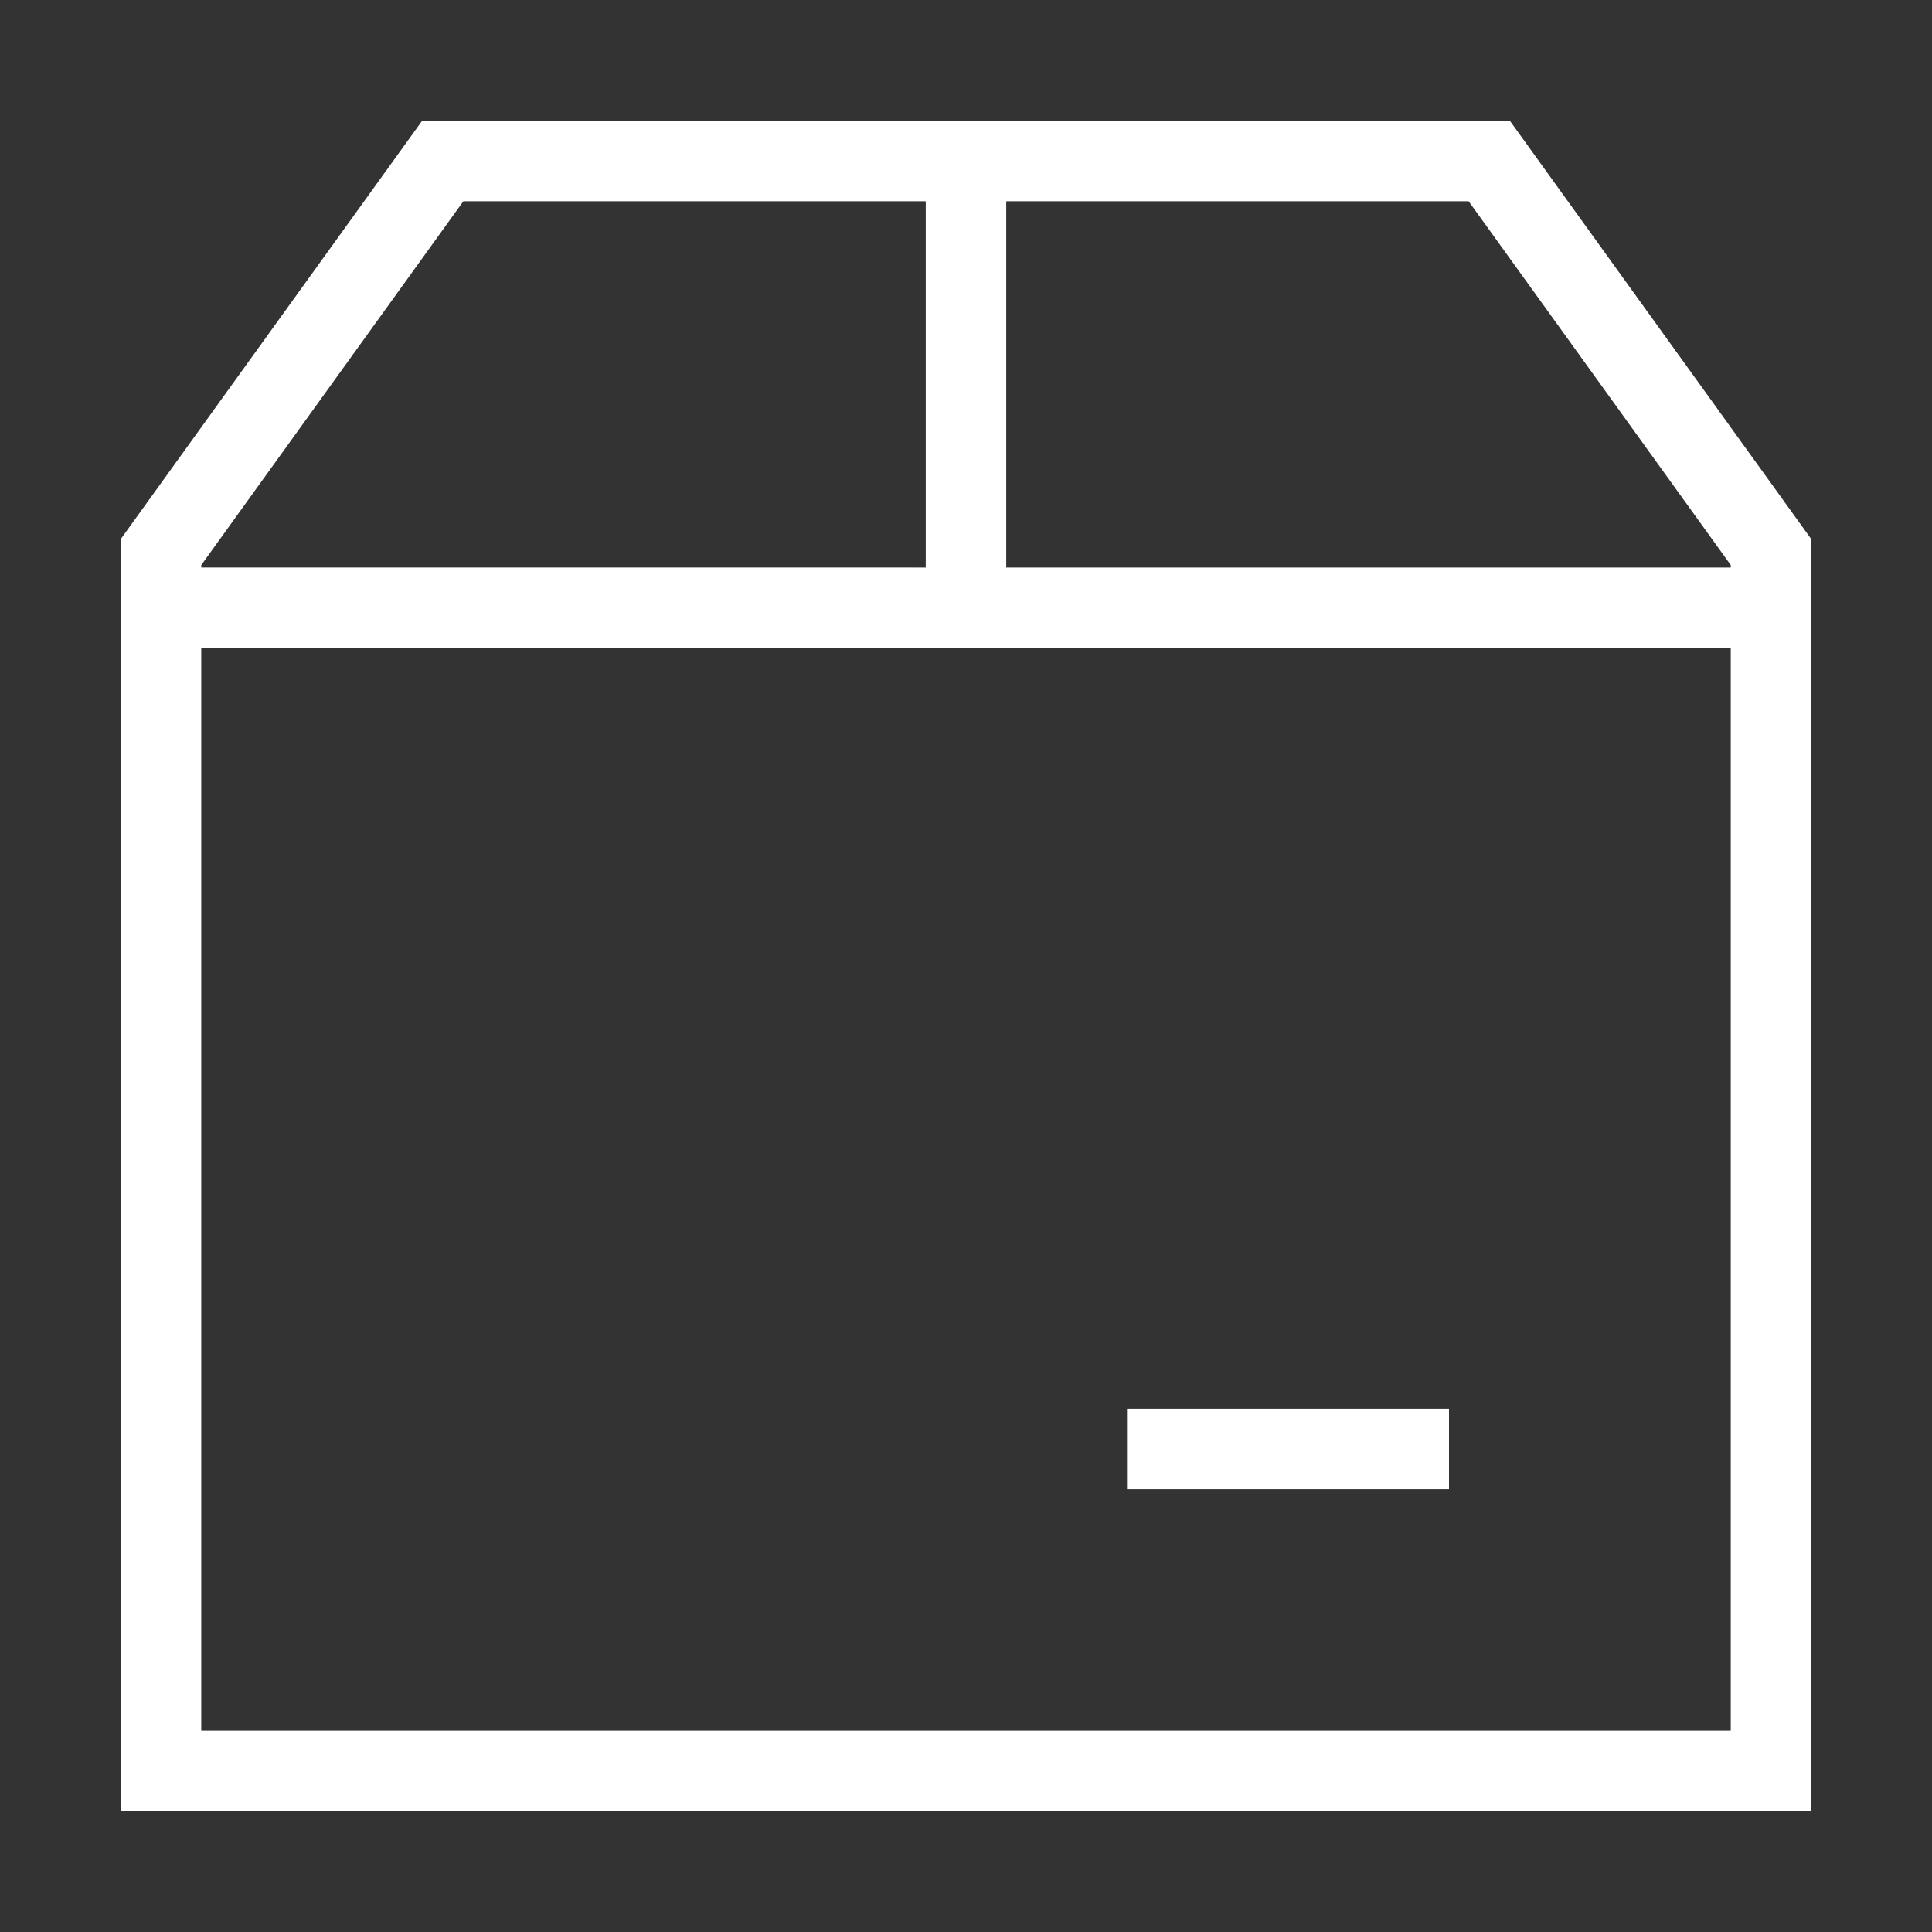
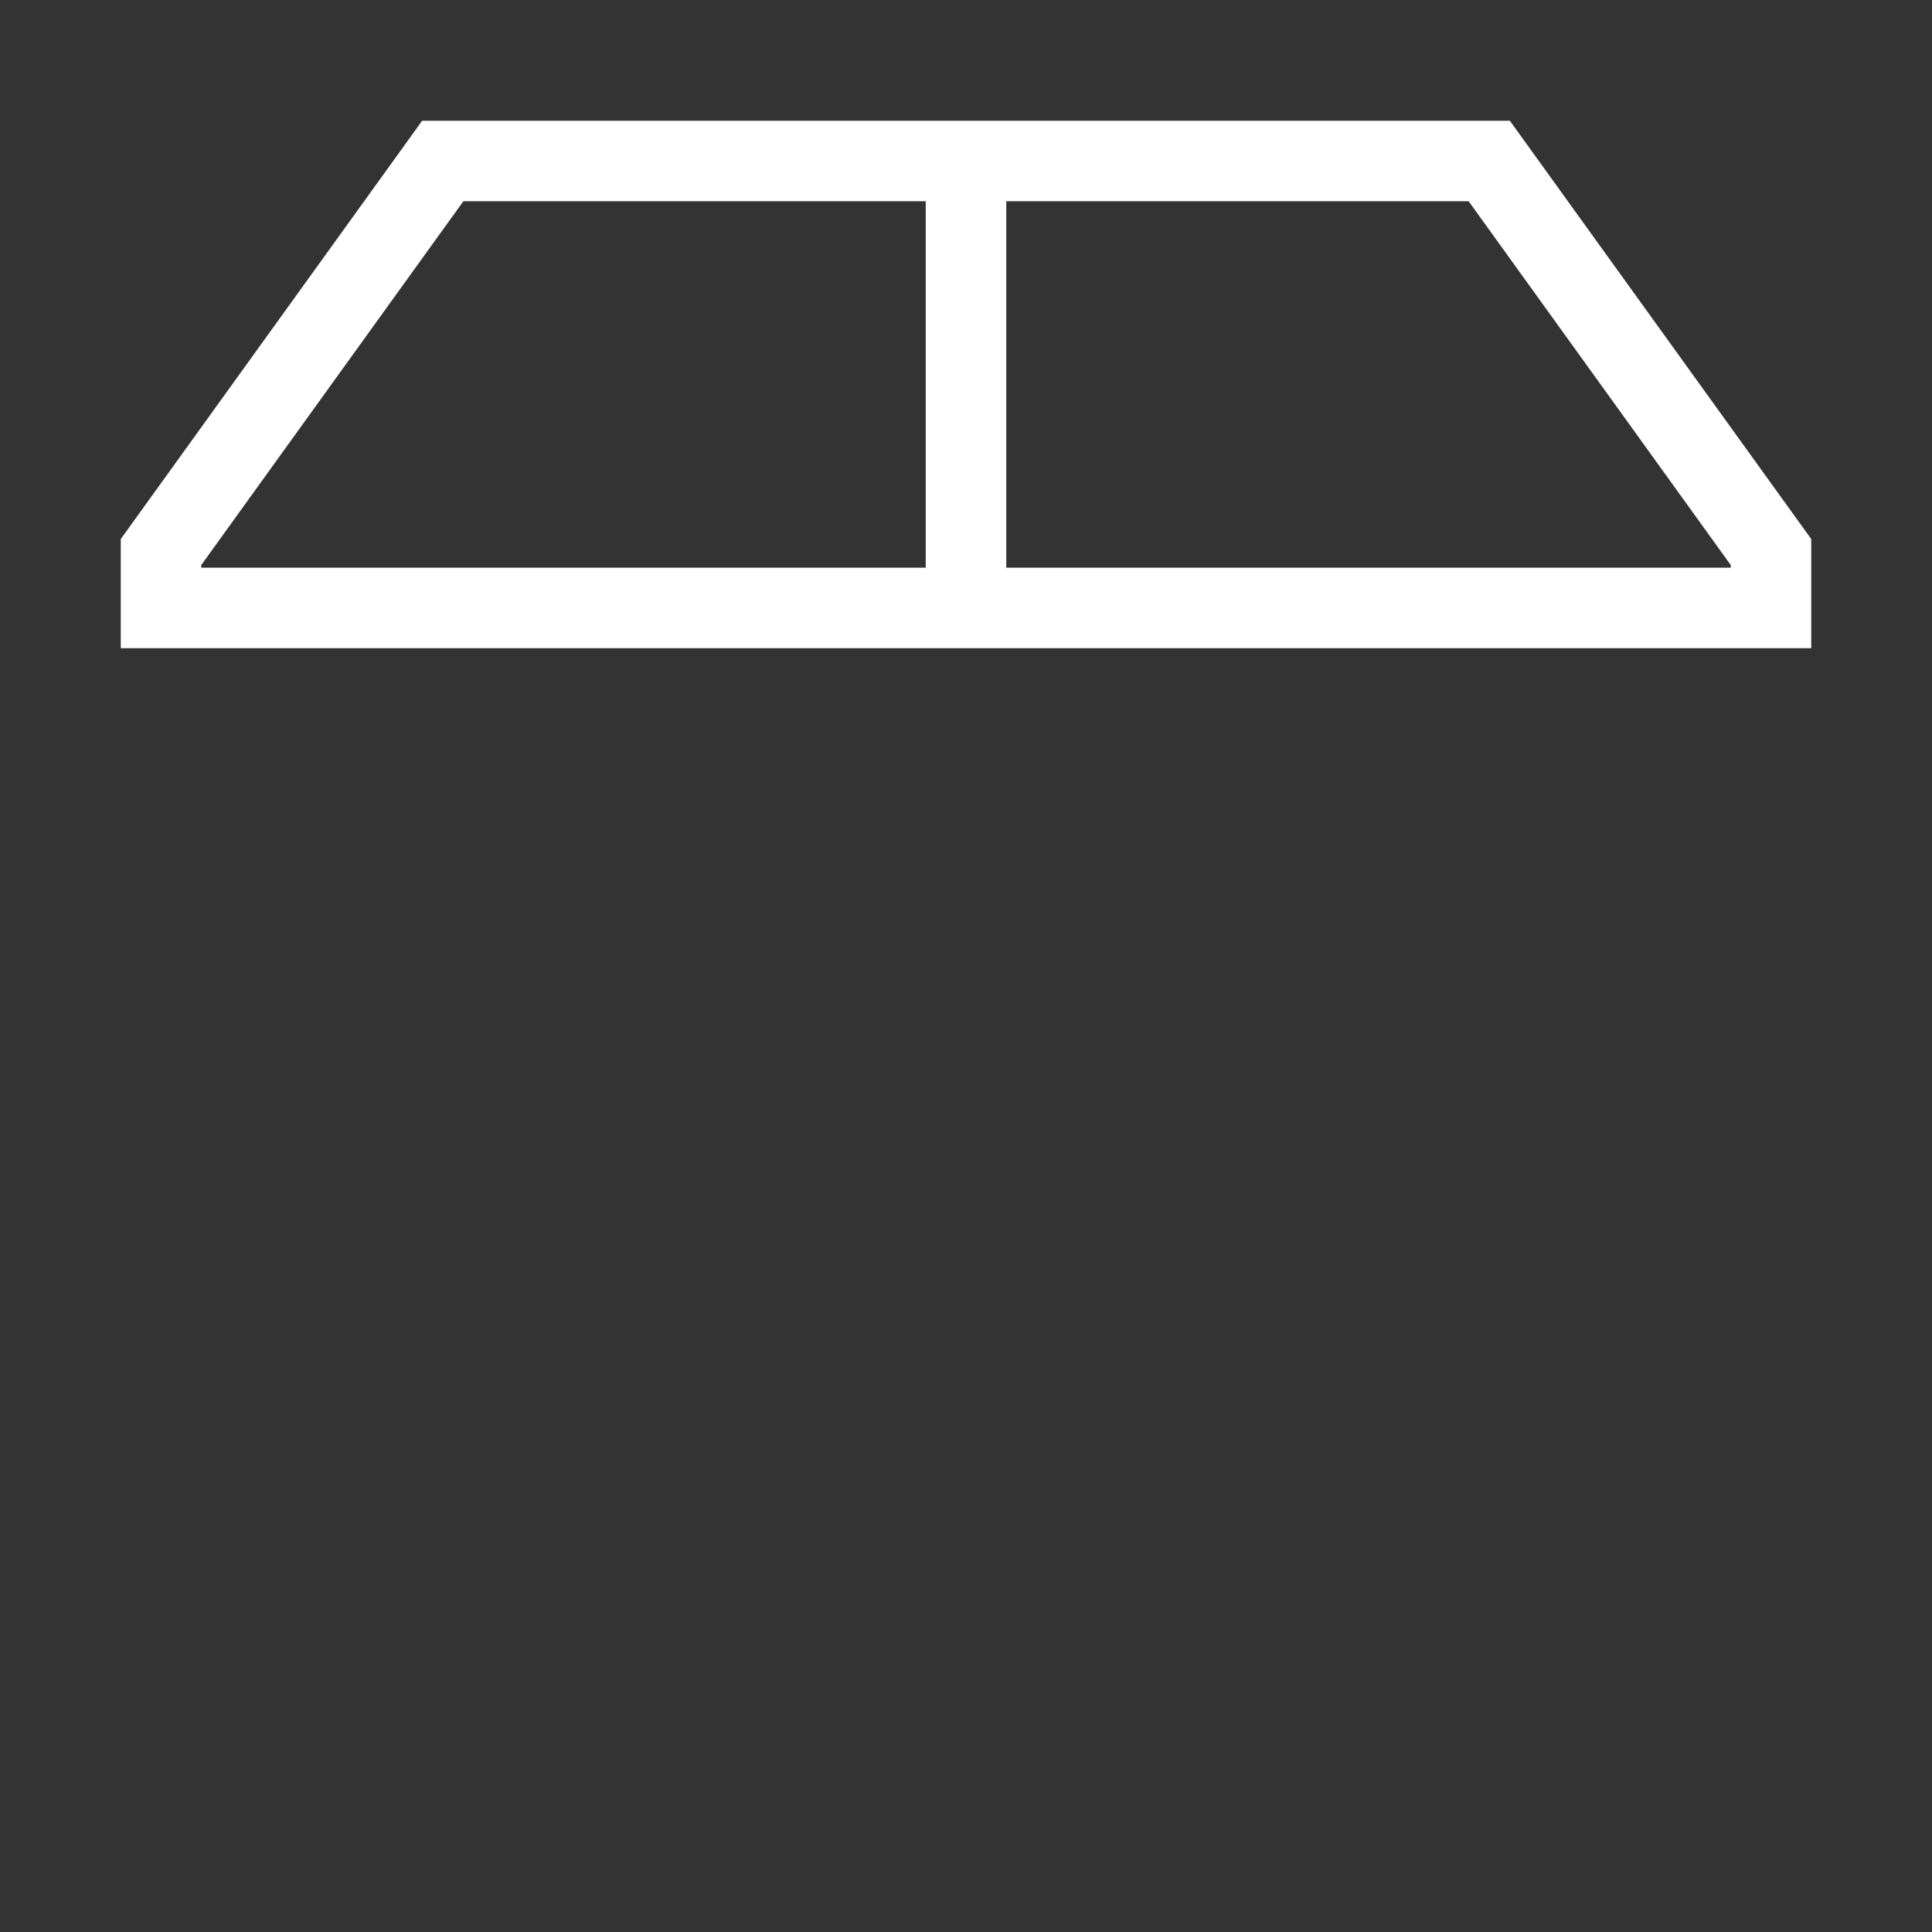
<svg xmlns="http://www.w3.org/2000/svg" fill="none" viewBox="0 0 24 24" height="24" width="24">
  <rect x="0" y="0" width="24" height="24" fill="#333333" stroke="none" />
-   <path stroke="white" d="M14 18H18" />
  <path stroke="white" d="M5.5 2L2 6.858V7.552H22V6.858L18.5 2H5.5Z" />
  <path stroke="white" d="M12 2V7.5" />
-   <path stroke="white" d="M2 22V7.552L22 7.553V22H2Z" />
</svg>